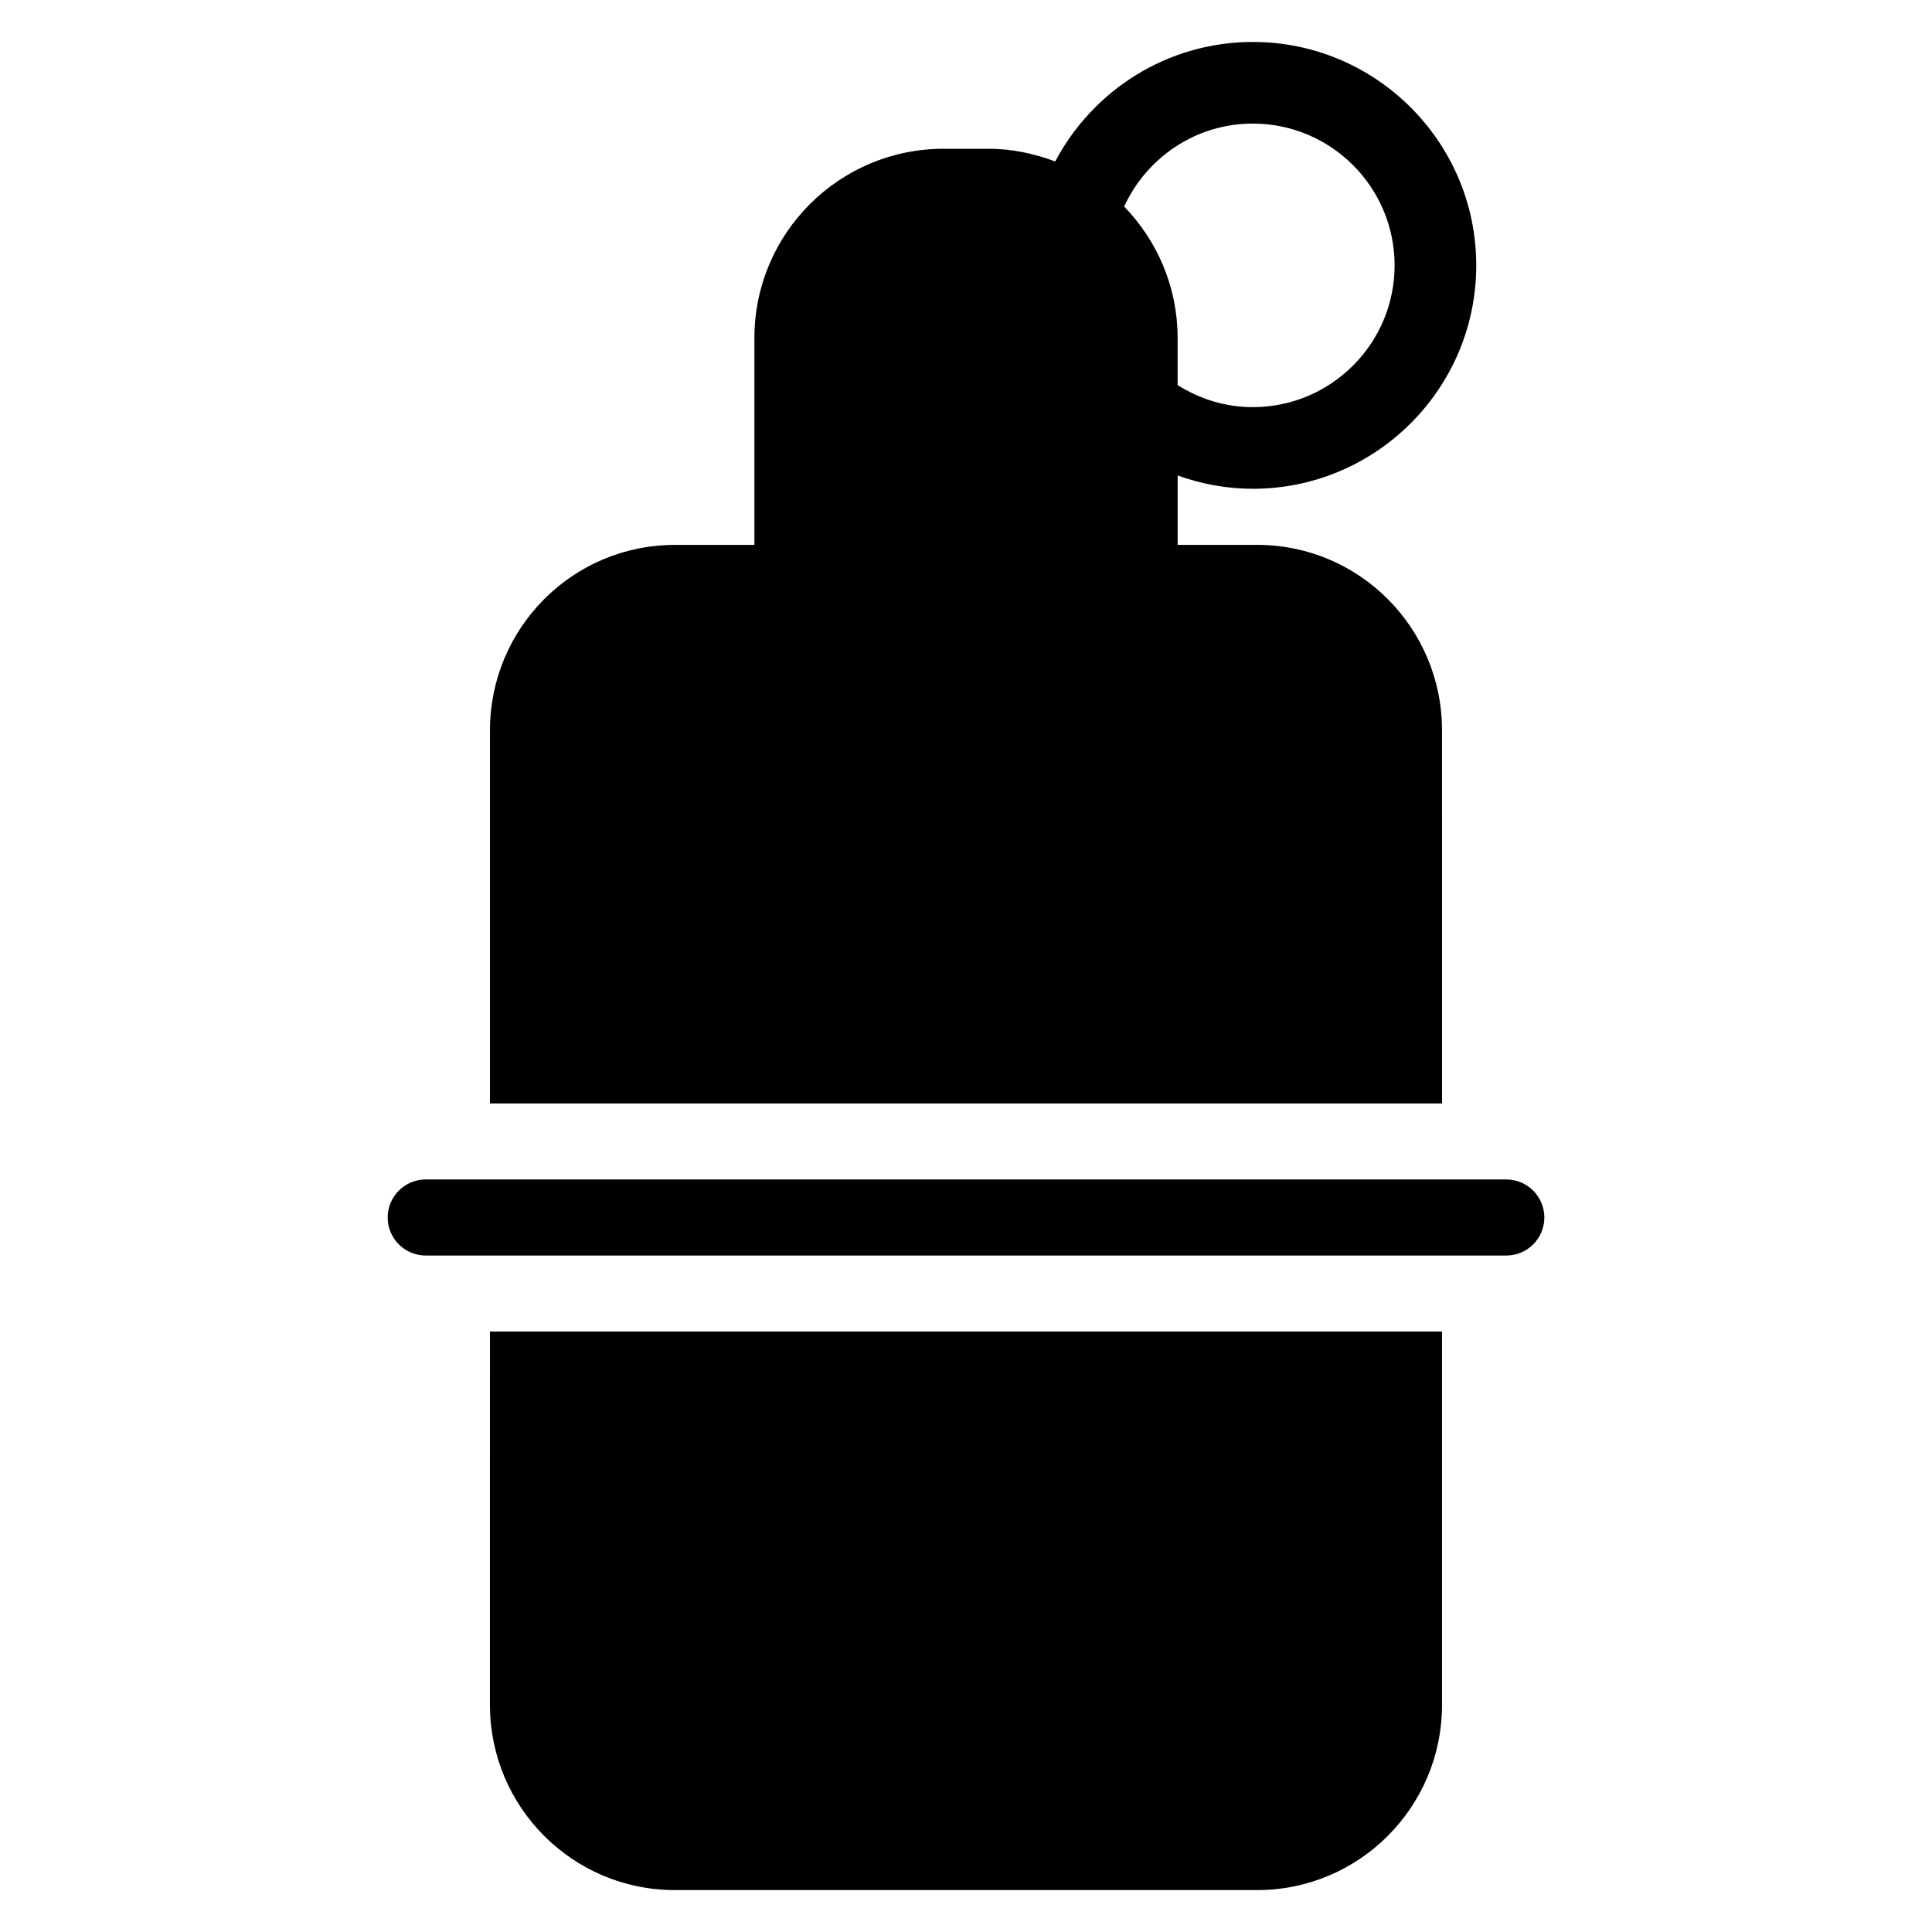
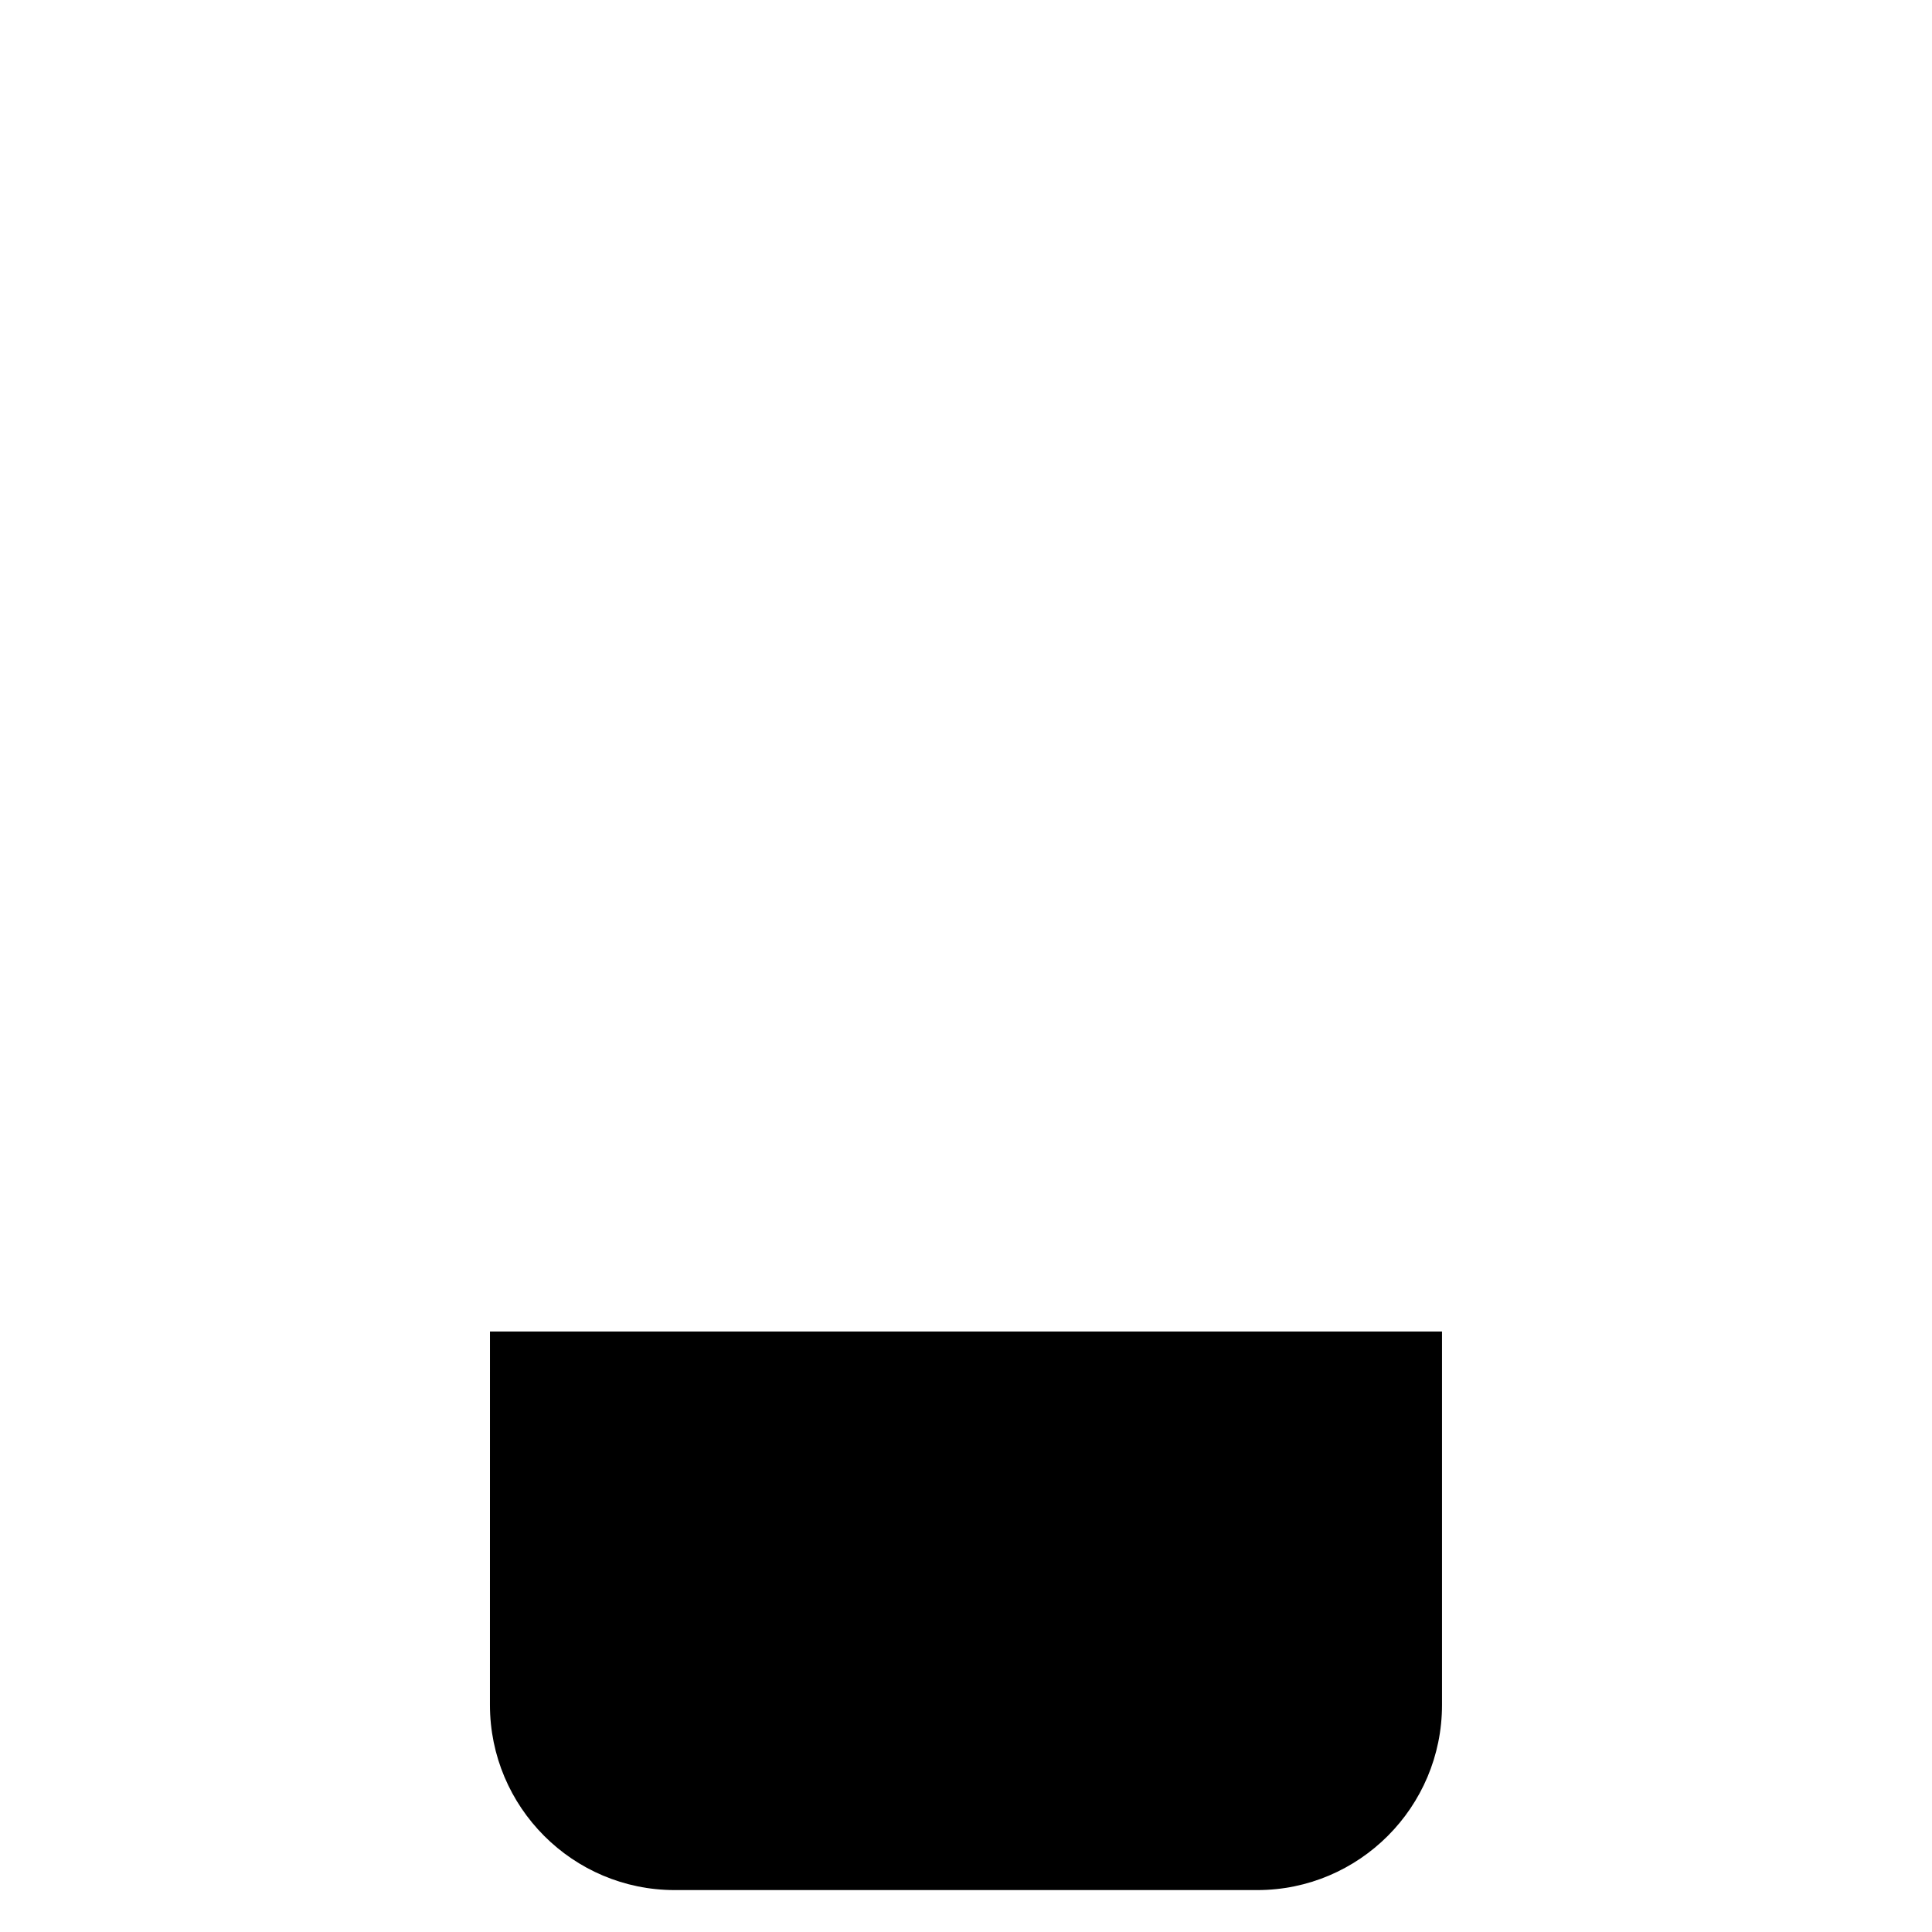
<svg xmlns="http://www.w3.org/2000/svg" fill="#000000" width="800px" height="800px" version="1.1" viewBox="144 144 512 512">
  <g>
-     <path d="m526.15 337.57c0-27.207-21.965-49.172-48.969-49.172h-21.098v-18.391c6.238 2.238 12.93 3.527 19.93 3.527 32.648 0 59.207-26.562 59.207-59.207 0-32.648-26.562-59.207-59.207-59.207-22.711 0-42.441 12.867-52.375 31.68-5.523-2.098-11.445-3.375-17.703-3.375h-11.859c-27.699 0-50.148 22.449-50.148 50.148v54.836h-21.113c-27.004 0-48.969 21.965-48.969 49.172v98.848h252.31zm-50.141-160.82c20.727 0 37.574 16.859 37.574 37.574 0 20.727-16.859 37.574-37.574 37.574-7.336 0-14.137-2.195-19.93-5.844v-12.496c0-13.551-5.43-25.797-14.168-34.824 5.945-12.926 18.945-21.984 34.098-21.984z" />
    <path d="m273.84 595.82c0 27.105 21.965 49.07 48.969 49.07h154.37c27.004 0 48.969-21.965 48.969-49.07v-98.949h-252.3z" />
-     <path d="m543.18 456.57h-286.36c-5.562 0-10.078 4.516-10.078 10.078s4.516 10.078 10.078 10.078h286.37c5.562 0 10.078-4.516 10.078-10.078-0.004-5.562-4.519-10.078-10.082-10.078z" />
  </g>
</svg>